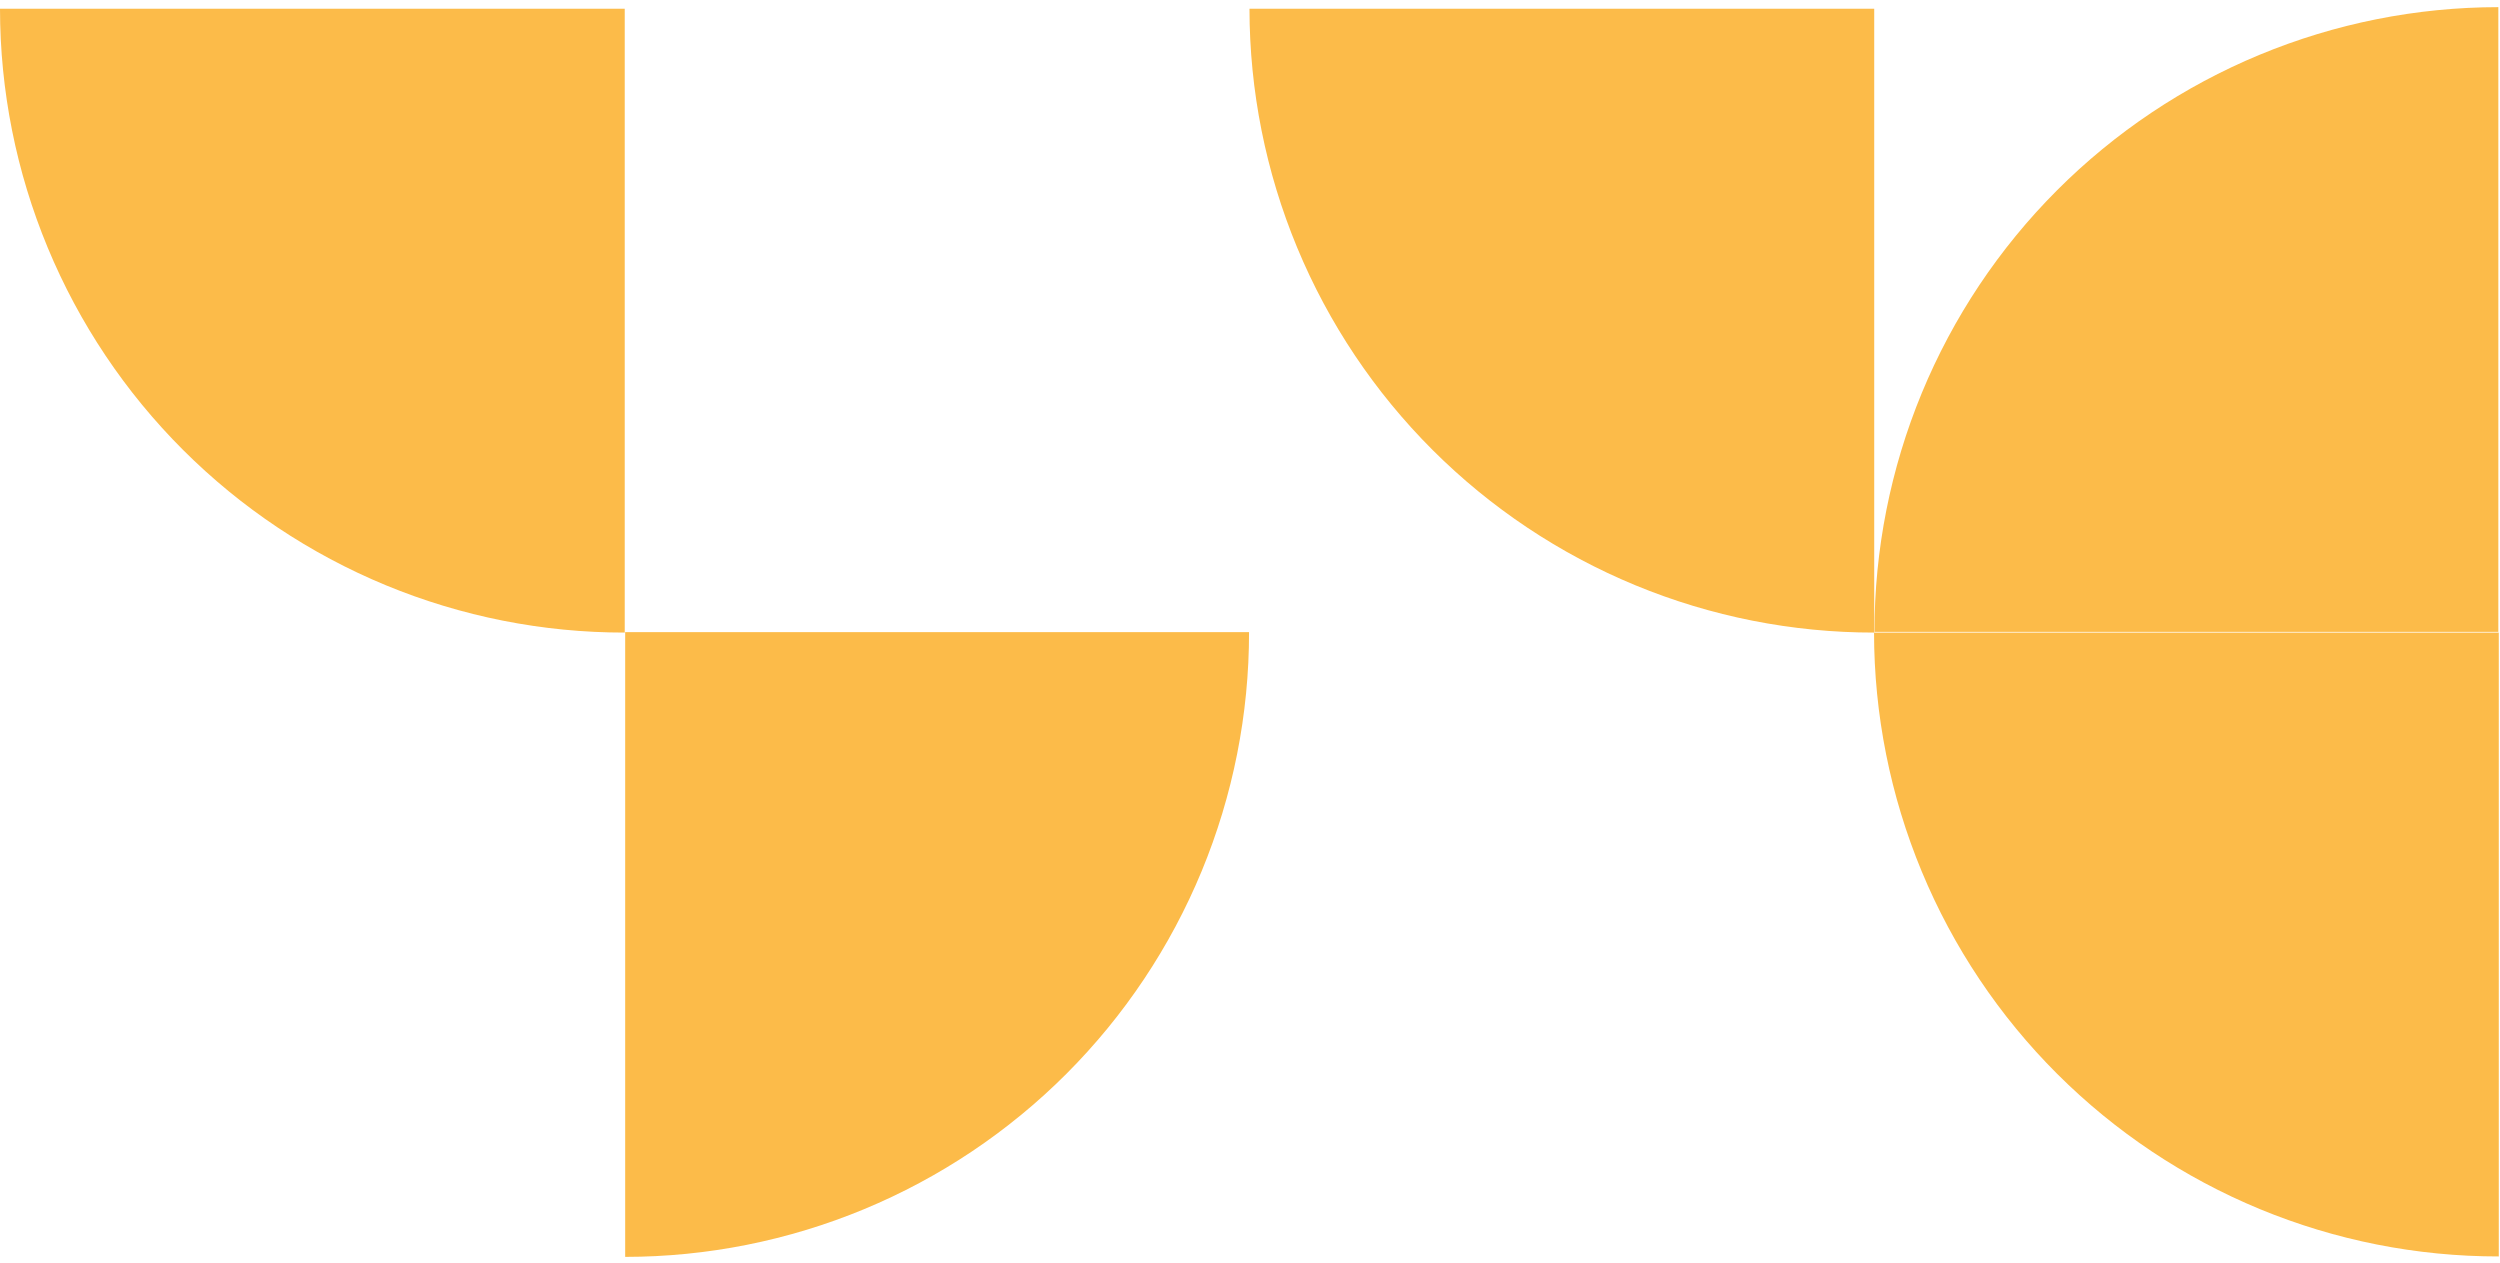
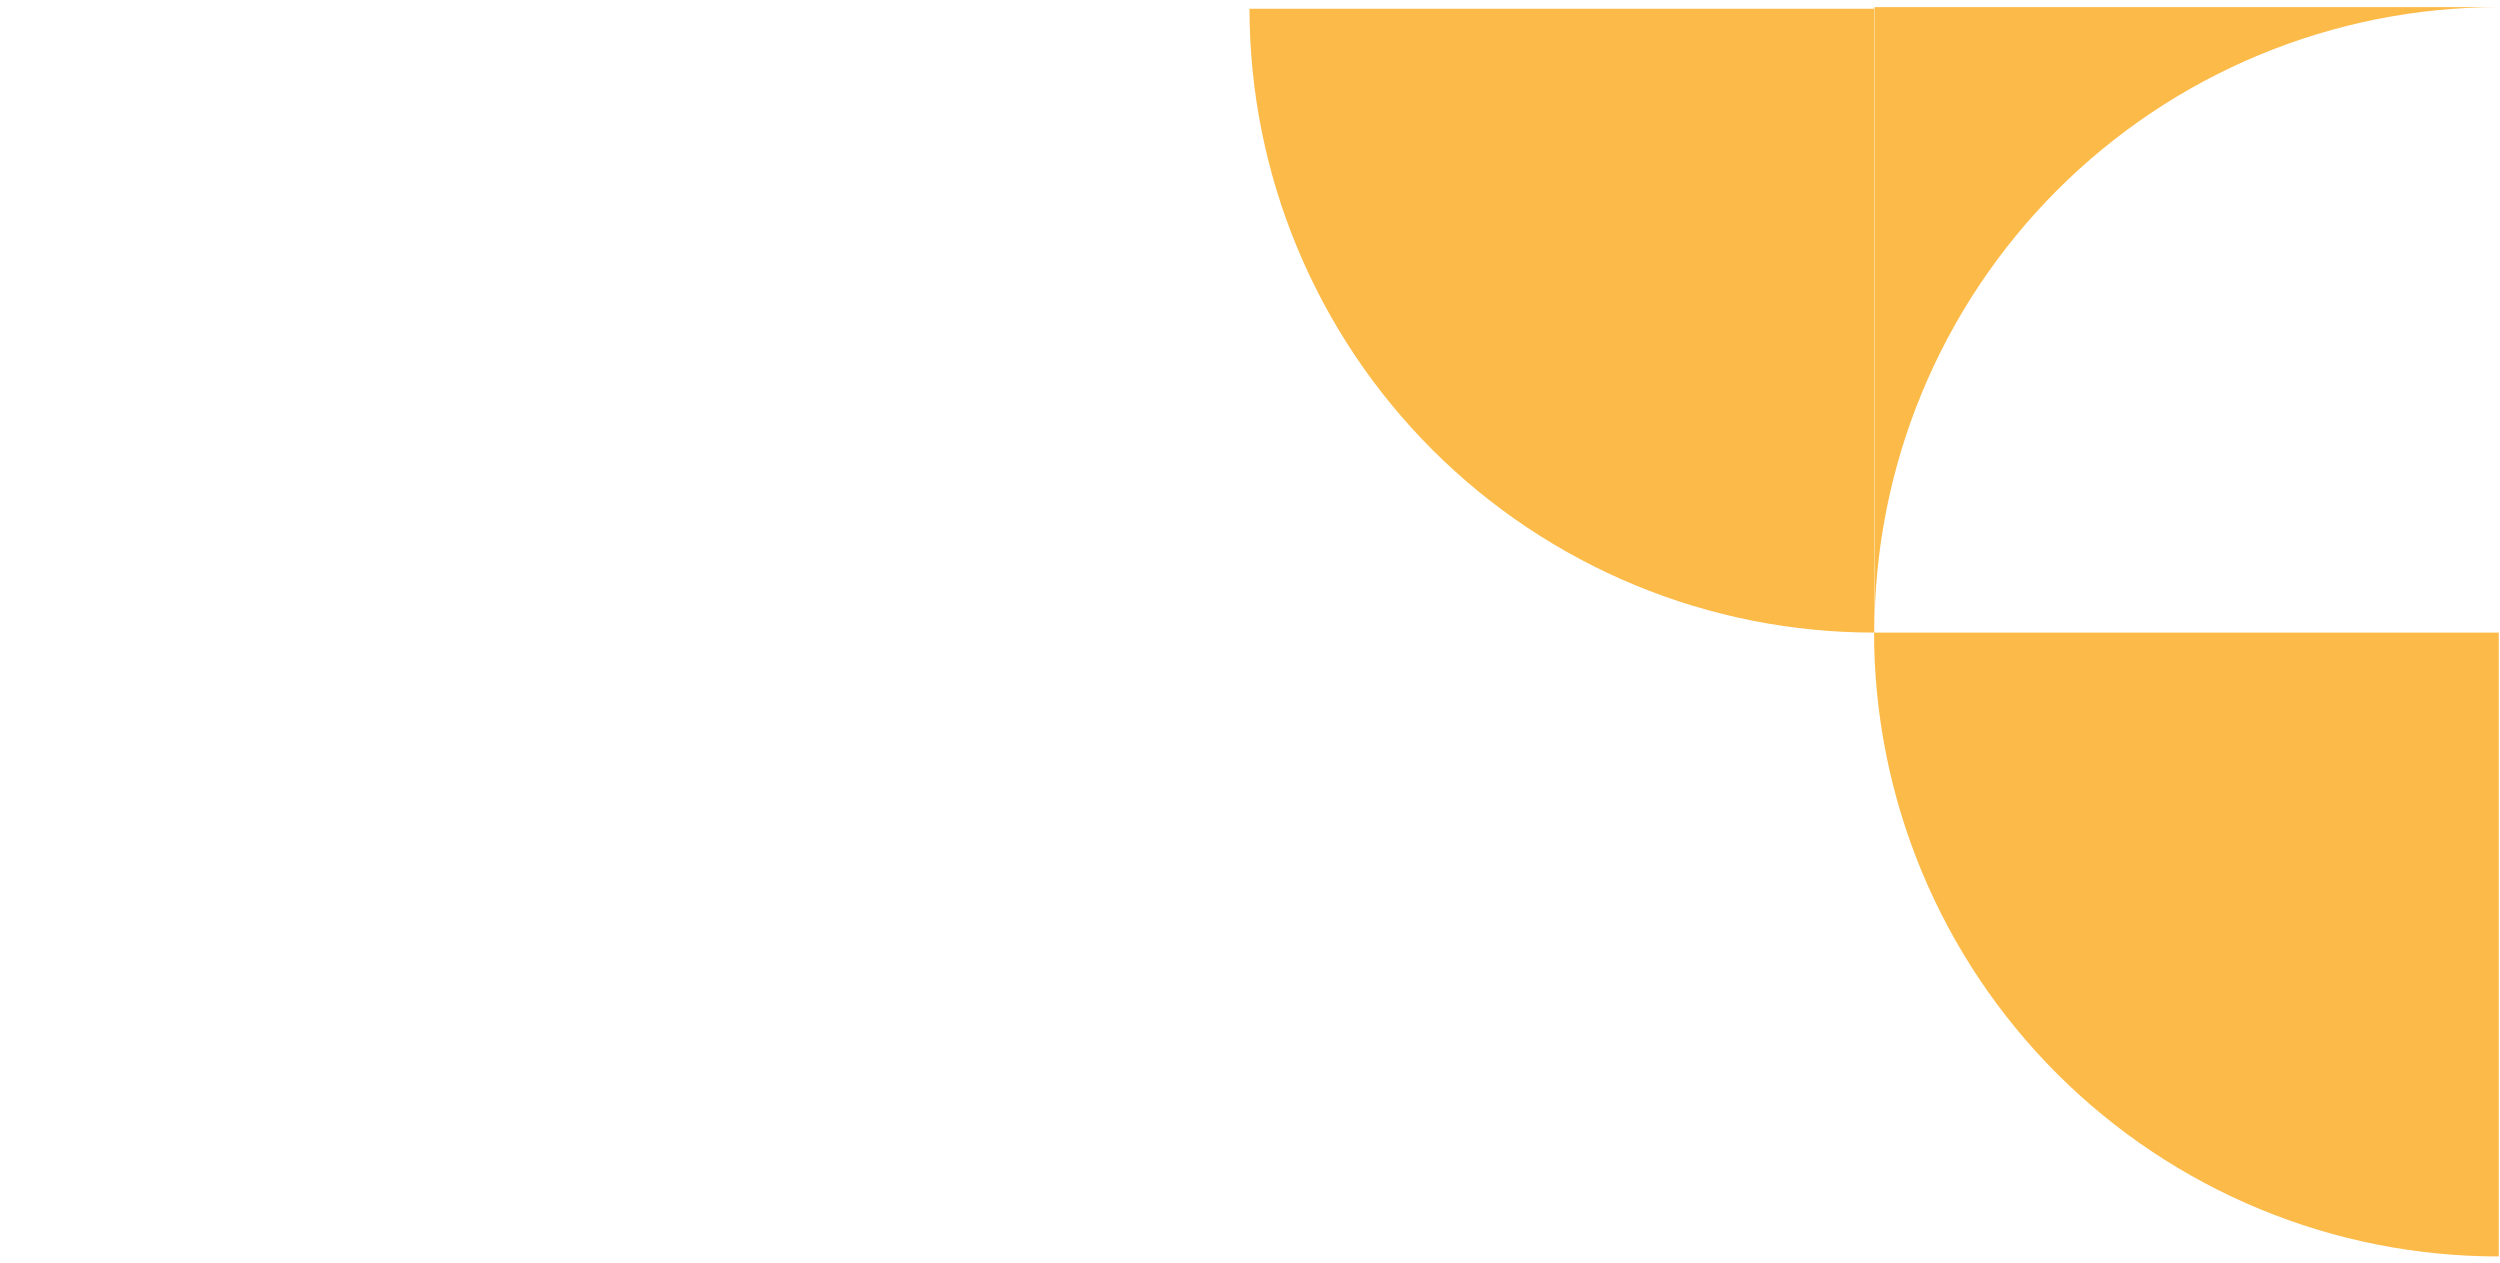
<svg xmlns="http://www.w3.org/2000/svg" width="287" height="145" viewBox="0 0 287 145" fill="none">
-   <path d="M286.81 0.82C277.398 0.827 268.08 2.687 259.387 6.295C250.694 9.903 242.797 15.187 236.146 21.847C229.496 28.507 224.222 36.411 220.626 45.109C217.031 53.807 215.183 63.128 215.19 72.54H286.81V0.82Z" fill="#FCBB49" />
+   <path d="M286.81 0.82C277.398 0.827 268.08 2.687 259.387 6.295C250.694 9.903 242.797 15.187 236.146 21.847C229.496 28.507 224.222 36.411 220.626 45.109C217.031 53.807 215.183 63.128 215.19 72.54V0.82Z" fill="#FCBB49" />
  <path d="M215.14 72.62C215.147 82.032 217.007 91.35 220.615 100.043C224.223 108.736 229.507 116.633 236.167 123.284C242.827 129.934 250.731 135.208 259.429 138.804C268.127 142.399 277.448 144.247 286.86 144.24V72.62H215.14Z" fill="#FCBB49" />
  <path d="M143.44 1C143.447 10.412 145.307 19.73 148.915 28.423C152.523 37.116 157.807 45.013 164.467 51.664C171.127 58.314 179.031 63.588 187.729 67.184C196.427 70.779 205.748 72.627 215.16 72.62V1H143.44Z" fill="#FCBB49" />
-   <path d="M71.77 144.29C81.182 144.283 90.5 142.423 99.193 138.815C107.886 135.207 115.783 129.923 122.434 123.263C129.084 116.603 134.358 108.698 137.954 100.001C141.549 91.303 143.397 81.982 143.39 72.57H71.77V144.29Z" fill="#FCBB49" />
-   <path d="M0 1C0.007 10.412 1.867 19.73 5.475 28.423C9.082 37.116 14.367 45.013 21.027 51.664C27.687 58.314 35.591 63.588 44.289 67.184C52.987 70.779 62.308 72.627 71.72 72.62V1H0Z" fill="#FCBB49" />
</svg>